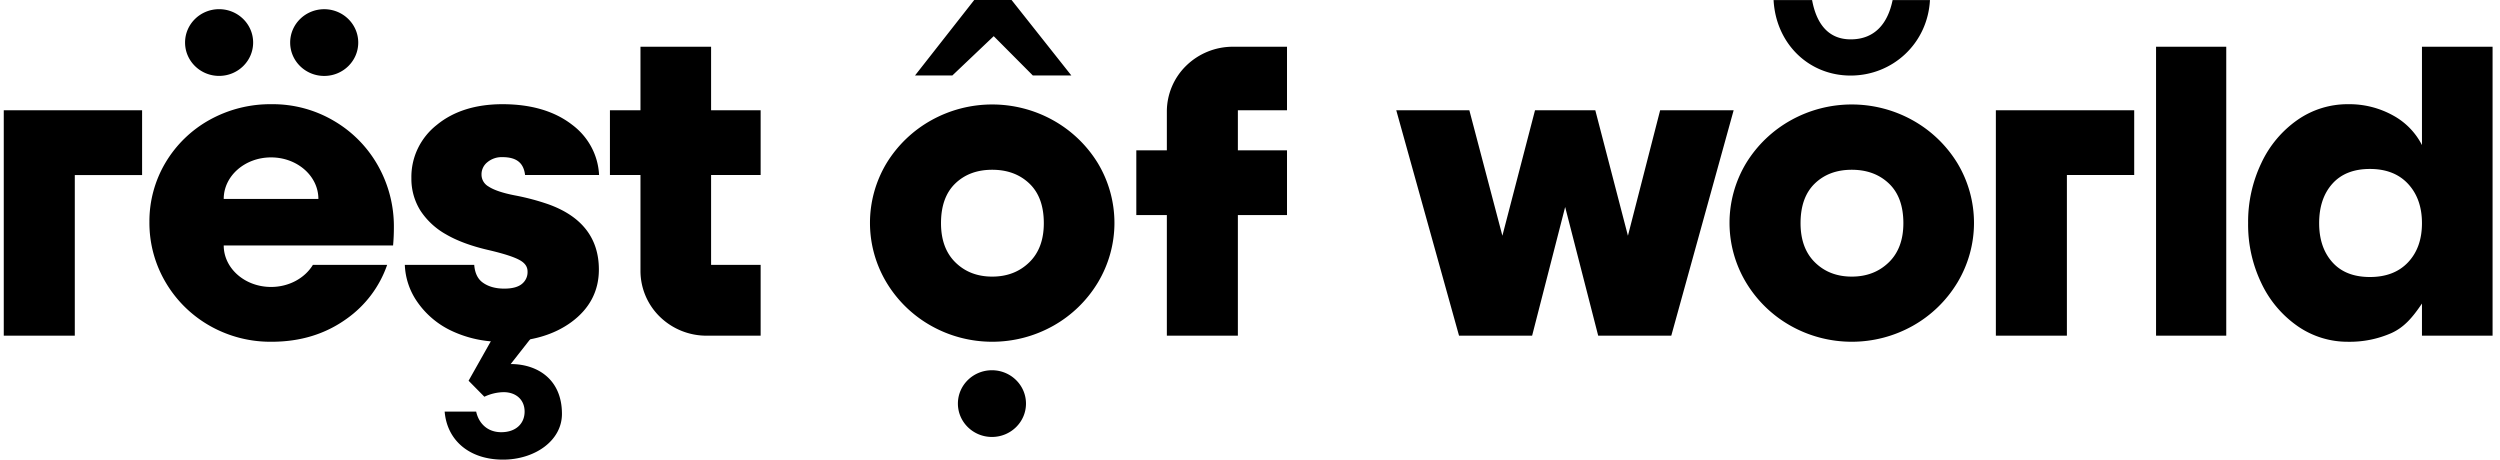
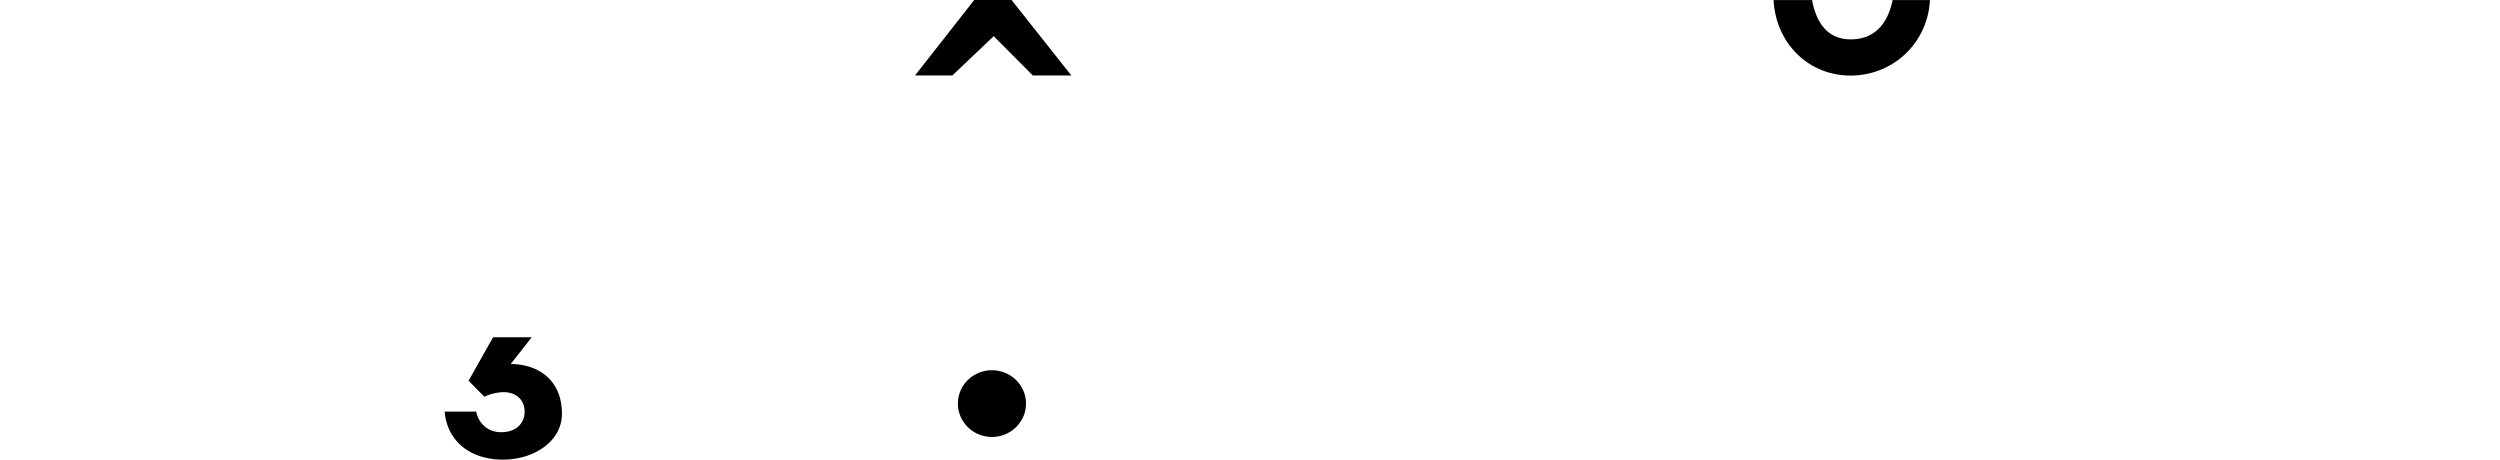
<svg xmlns="http://www.w3.org/2000/svg" width="223" height="41" viewBox="0 0 223 41" fill="none">
  <g clip-path="url(#clip0_6504_22042)" fill="#000">
-     <path d="M214.804 23.392c.824-.879 1.236-2.04 1.235-3.484 0-1.444-.412-2.611-1.235-3.502-.824-.89-1.959-1.335-3.407-1.335-1.447 0-2.564.439-3.35 1.318-.786.878-1.179 2.051-1.179 3.519 0 1.444.393 2.605 1.179 3.483.786.88 1.903 1.318 3.35 1.318s2.583-.44 3.407-1.317zm-9.876 5.685a9.704 9.704 0 01-3.218-3.827 12.03 12.03 0 01-1.178-5.342 12.152 12.152 0 011.178-5.36 9.68 9.68 0 013.218-3.845 7.808 7.808 0 014.537-1.408 8.028 8.028 0 014.01 1.011 6.233 6.233 0 012.564 2.635V4.17h6.299v25.774h-6.299v-2.869c-.844 1.252-1.585 2.117-2.722 2.634a9.206 9.206 0 01-3.852.777 7.808 7.808 0 01-4.537-1.408zM198.582 4.17h-6.262v25.773h6.262V4.17zm-20.551 5.667h12.34v5.775h-6.004v14.33h-6.336V9.838zm-9.558 13.573c.871-.843 1.307-2.01 1.308-3.502 0-1.54-.43-2.72-1.289-3.538-.86-.818-1.965-1.227-3.315-1.227-1.351 0-2.451.41-3.297 1.227-.847.819-1.271 1.998-1.271 3.538 0 1.492.43 2.66 1.289 3.501.859.843 1.952 1.264 3.279 1.264 1.326 0 2.424-.421 3.296-1.264zm-8.748 5.649a10.819 10.819 0 01-3.978-3.863 10.344 10.344 0 01-1.474-5.315c0-1.869.509-3.704 1.474-5.316a10.88 10.88 0 014.008-3.843 11.157 11.157 0 015.422-1.403c1.9 0 3.768.484 5.421 1.403a10.88 10.88 0 014.008 3.843 10.344 10.344 0 011.474 5.316c0 1.869-.509 3.703-1.474 5.315a10.825 10.825 0 01-3.978 3.863 11.114 11.114 0 01-5.451 1.425c-1.913 0-3.793-.491-5.452-1.425zM124.547 9.837h6.519l2.947 11.19 2.91-11.19h5.378l2.91 11.19 2.873-11.19h6.557l-5.563 20.106h-6.519l-2.947-11.479-2.947 11.479h-6.519l-5.599-20.106zm-9.746 0V4.169h-4.825a5.954 5.954 0 00-4.167 1.692 5.714 5.714 0 00-1.726 4.084v3.465h-2.724v5.776h2.724v10.757h6.335V19.186h4.383V13.41h-4.383V9.837h4.383zm-23 13.573c.872-.843 1.308-2.01 1.308-3.502 0-1.54-.43-2.72-1.29-3.538-.86-.818-1.964-1.227-3.314-1.227-1.351 0-2.45.409-3.297 1.227-.847.818-1.27 1.998-1.27 3.538 0 1.492.429 2.66 1.288 3.501.86.843 1.952 1.264 3.279 1.264 1.326 0 2.425-.421 3.296-1.264zm-8.748 5.648a10.82 10.82 0 01-3.978-3.862 10.345 10.345 0 01-1.473-5.315c0-1.869.508-3.704 1.473-5.316a10.88 10.88 0 014.008-3.843 11.155 11.155 0 015.422-1.403c1.9 0 3.768.484 5.421 1.403a10.883 10.883 0 014.008 3.843 10.345 10.345 0 011.474 5.316c0 1.868-.51 3.703-1.474 5.315a10.833 10.833 0 01-3.978 3.862 11.115 11.115 0 01-5.451 1.426c-1.913 0-3.793-.491-5.452-1.426zM57.13 15.612h-2.724V9.837h2.724V4.169h6.299v5.668h4.42v5.775h-4.42v8.014h4.42v6.317h-4.825a5.956 5.956 0 01-4.167-1.691 5.719 5.719 0 01-1.727-4.084v-8.556zm-8.203 2.614a21.028 21.028 0 00-3.016-.8c-1.077-.21-1.863-.476-2.337-.791a1.232 1.232 0 01-.458-.45 1.2 1.2 0 01-.164-.614c-.005-.209.04-.416.129-.606.09-.19.221-.358.386-.49.372-.31.848-.474 1.337-.459 1.262 0 1.902.499 2.033 1.596h6.6a5.88 5.88 0 00-.687-2.494 6 6 0 00-1.699-1.976c-1.57-1.226-3.667-1.847-6.23-1.847-2.392 0-4.361.62-5.852 1.843a5.965 5.965 0 00-1.7 2.113 5.844 5.844 0 00-.573 2.632 5.333 5.333 0 00.803 2.9 6.549 6.549 0 002.302 2.131c.98.57 2.237 1.035 3.735 1.382 1.428.332 2.402.65 2.894.948.428.26.628.571.628.983a1.34 1.34 0 01-.116.598 1.359 1.359 0 01-.372.488c-.337.287-.873.432-1.592.432-.795 0-1.45-.19-1.948-.563-.433-.326-.675-.851-.729-1.556H36.11a6.172 6.172 0 001.116 3.308 7.687 7.687 0 003.108 2.602c1.402.649 2.938.973 4.488.948 2.502 0 4.575-.595 6.163-1.767 1.616-1.196 2.435-2.768 2.435-4.673 0-2.788-1.511-4.745-4.492-5.818zM24.178 14.04c2.332 0 4.222 1.657 4.222 3.702h-8.444c0-2.045 1.89-3.702 4.222-3.702zm3.732 9.586c-.71 1.171-2.114 1.97-3.732 1.97-2.332 0-4.222-1.658-4.222-3.703h15.107a17.9 17.9 0 00.071-1.588 11.029 11.029 0 00-1.425-5.541 10.69 10.69 0 00-3.937-3.99 10.717 10.717 0 00-5.54-1.479 11.154 11.154 0 00-5.523 1.39 10.5 10.5 0 00-3.956 3.84 10.228 10.228 0 00-1.425 5.274 10.42 10.42 0 001.444 5.379 10.663 10.663 0 003.994 3.913 10.942 10.942 0 005.466 1.393c2.565 0 4.798-.686 6.698-2.057a9.81 9.81 0 003.604-4.801H27.91zM.336 9.837v20.106h6.336v-14.33h6.003V9.836H.335zM28.92 6.773c1.676 0 3.035-1.332 3.035-2.975 0-1.644-1.36-2.976-3.036-2.976-1.677 0-3.036 1.332-3.036 2.976 0 1.643 1.36 2.975 3.036 2.975zm-9.376-.003c1.677 0 3.036-1.332 3.036-2.975S21.22.819 19.544.819c-1.677 0-3.036 1.333-3.036 2.976s1.36 2.975 3.036 2.975z" />
    <path d="M39.664 36.715h2.81c.209.97.938 1.837 2.239 1.837s2.082-.766 2.082-1.837-.78-1.734-1.874-1.734a4.175 4.175 0 00-1.715.408l-1.408-1.428 2.186-3.877h3.444l-1.874 2.389c2.355 0 4.572 1.335 4.572 4.446 0 2.409-2.446 4.08-5.257 4.08-3.019 0-4.996-1.733-5.205-4.284zM95.567 6.734H92.13l-3.49-3.508-3.692 3.508h-3.33L86.901 0h3.331l5.334 6.734zm-7.086 32.242c1.677 0 3.037-1.332 3.037-2.975s-1.36-2.975-3.037-2.975c-1.677 0-3.036 1.332-3.036 2.975s1.36 2.975 3.037 2.975zM158.203.007h3.435c.365 1.99 1.361 3.504 3.443 3.504 2.186 0 3.324-1.464 3.74-3.504h3.331c-.208 3.876-3.331 6.733-7.079 6.733-3.747 0-6.662-2.857-6.87-6.733z" />
  </g>
  <defs>
    <clipPath id="clip0_6504_22042">
      <path fill="#fff" transform="translate(.336)" d="M0 0h222v41H0z" />
    </clipPath>
  </defs>
</svg>